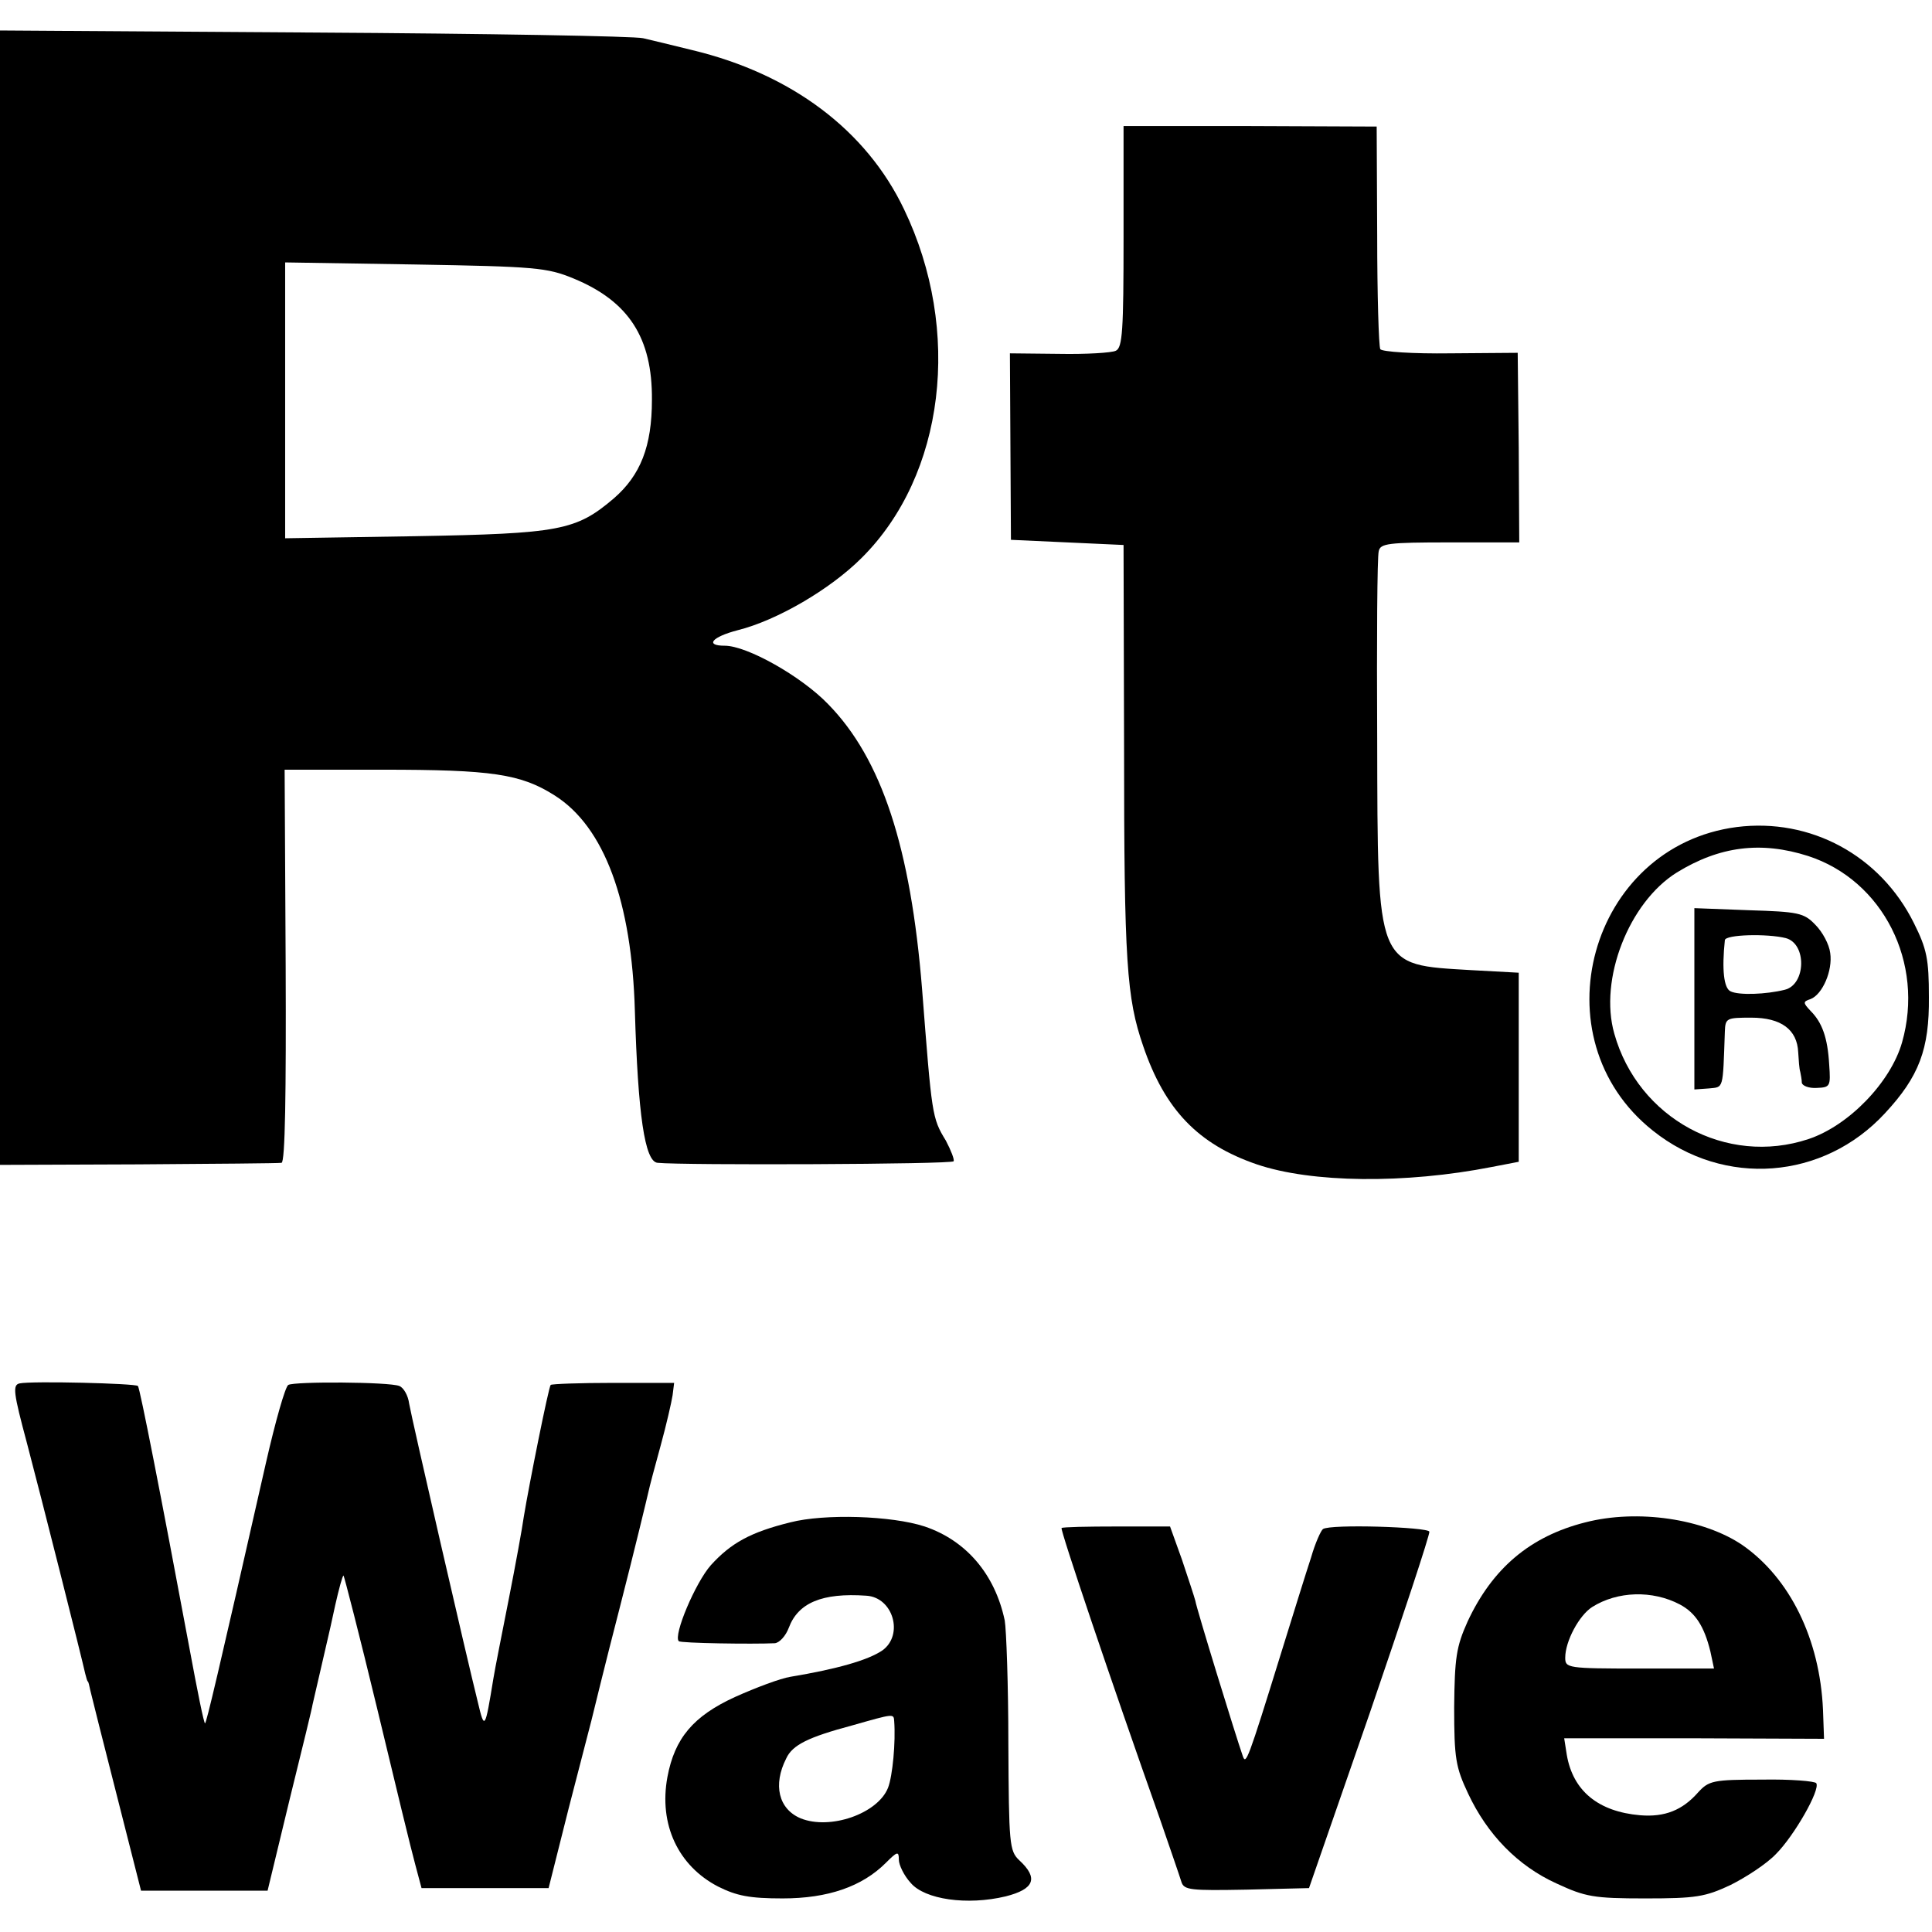
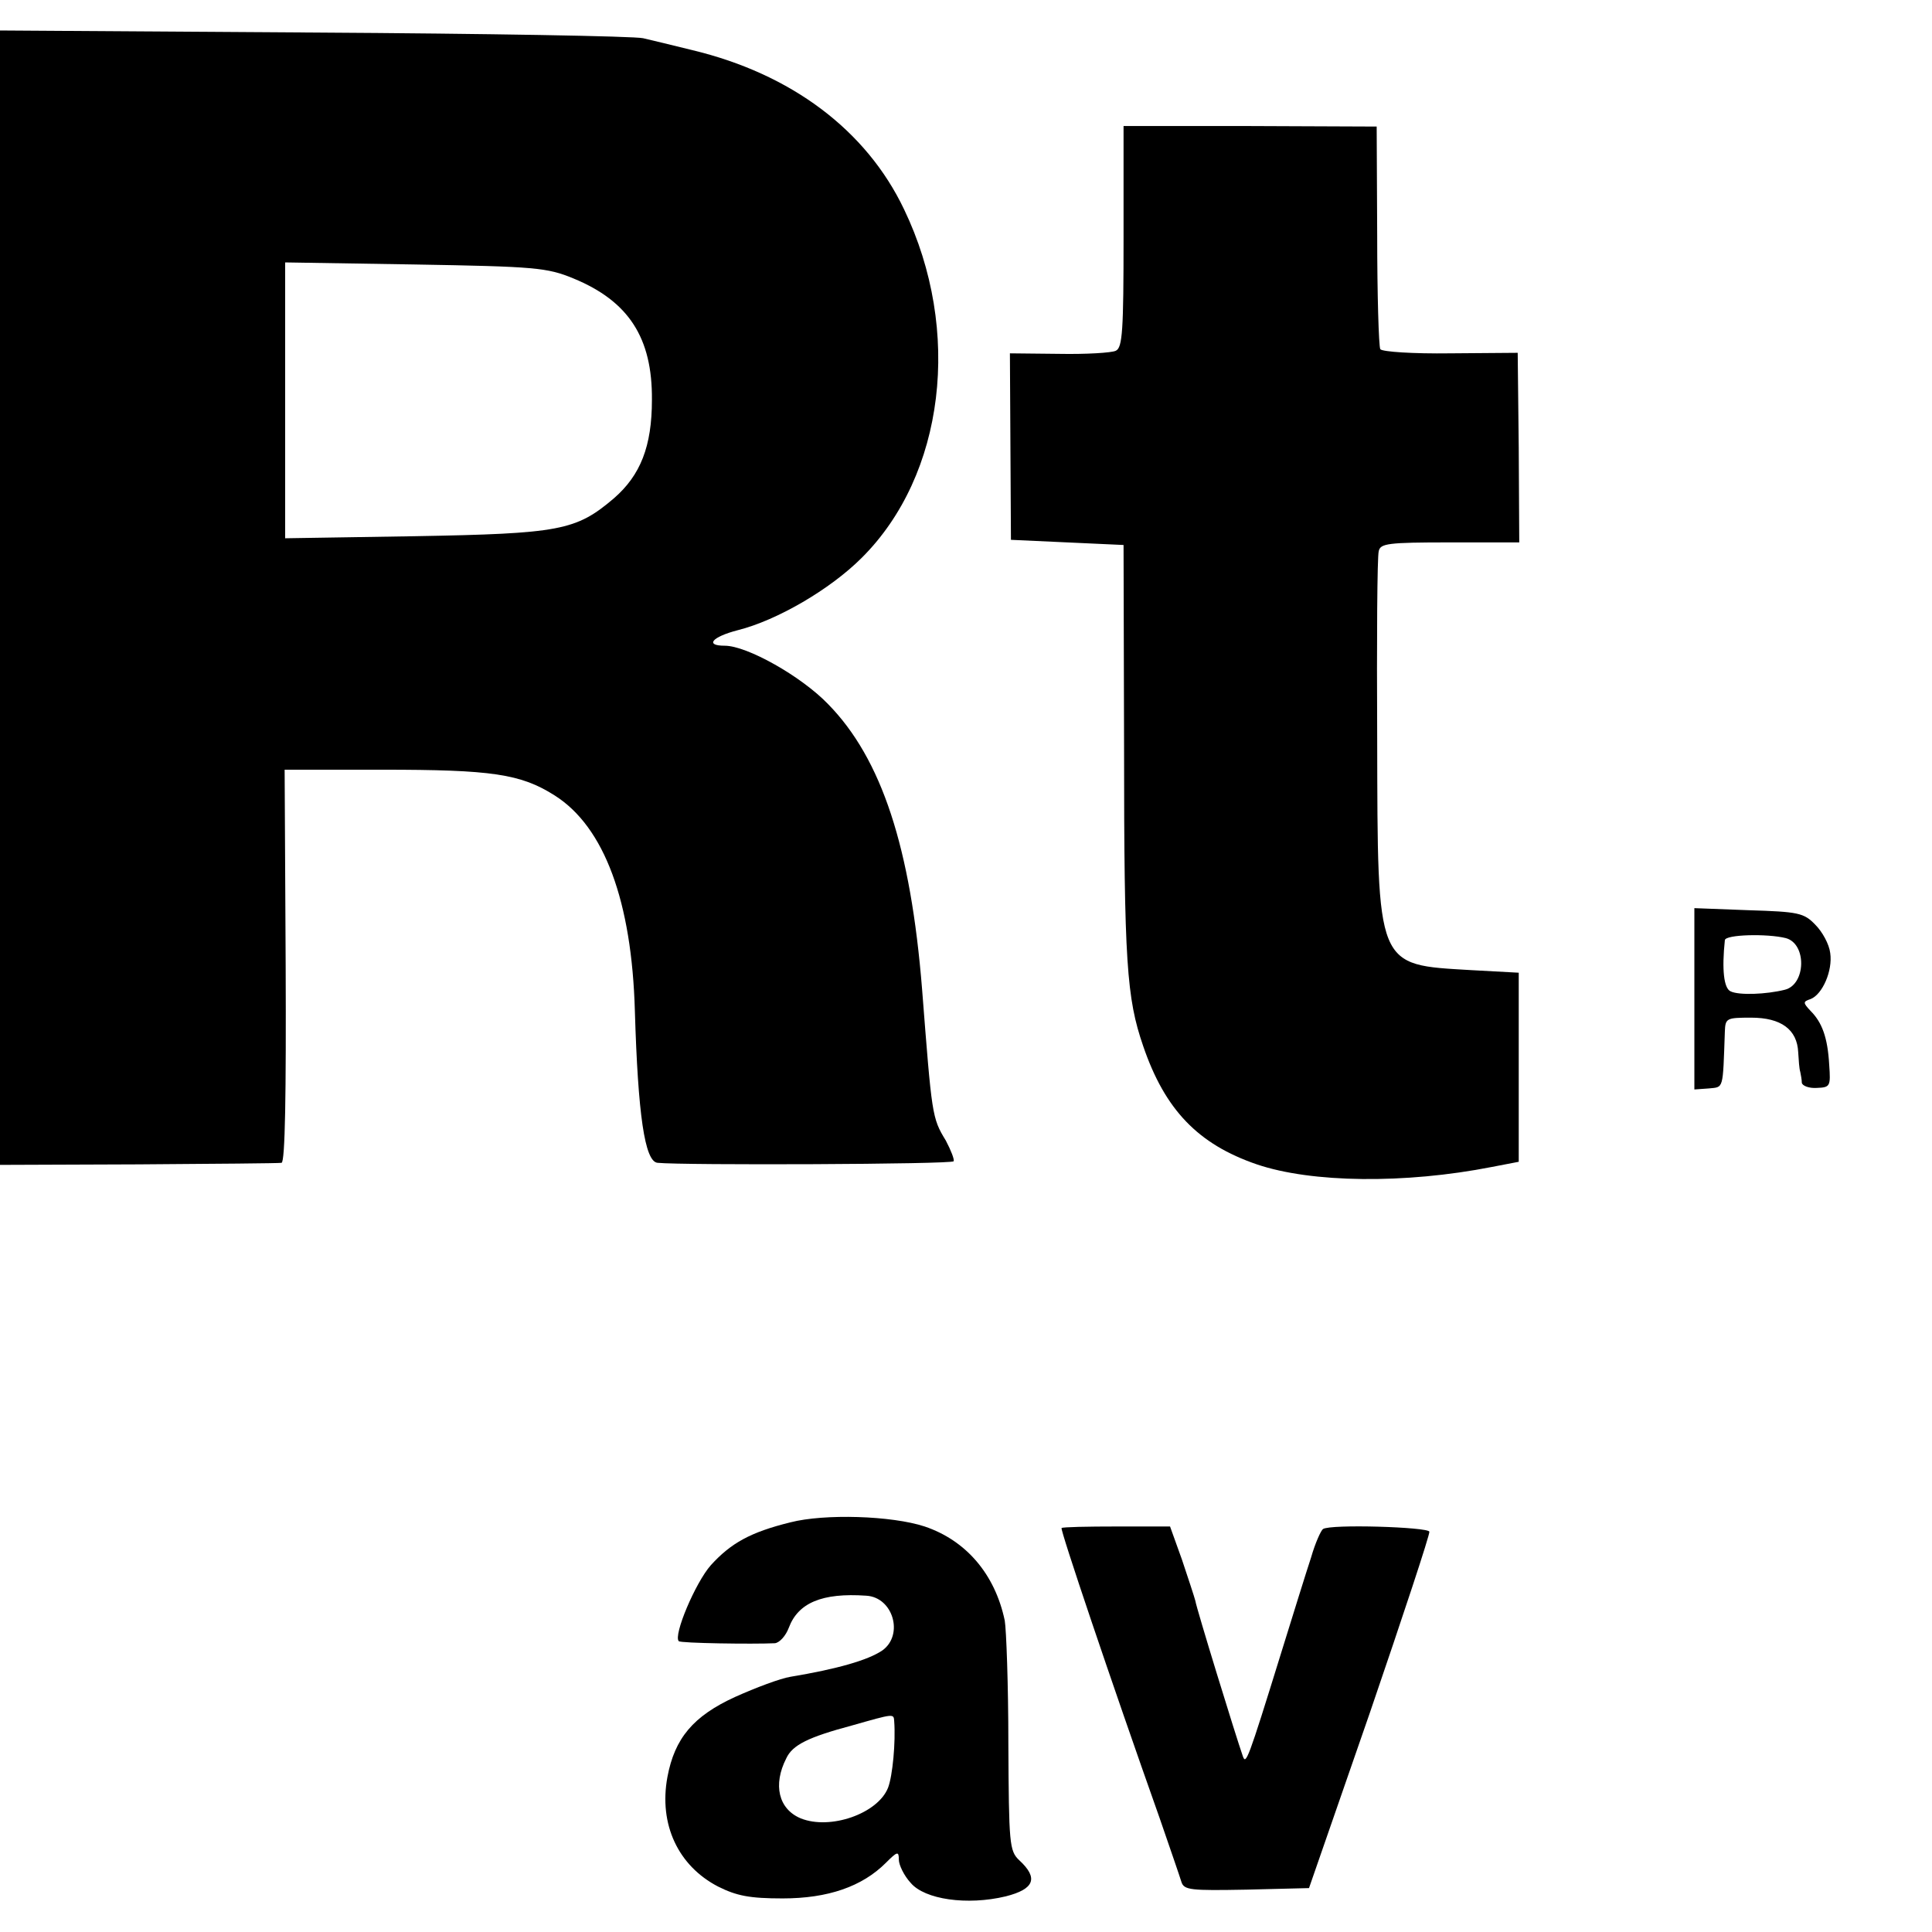
<svg xmlns="http://www.w3.org/2000/svg" version="1.0" width="374pt" height="374pt" viewBox="0 0 374 374" preserveAspectRatio="xMidYMid meet">
  <g transform="translate(0,374) scale(0.1,-0.1)" fill="#000000" stroke="none">
    <path d="M0 2583 l0 -1098 268 1 c147 1 272 2 277 3 7 1 9 134 8 381 l-2 380 189 0 c212 0 268 -8 334 -50 96 -61 149 -205 155 -417 6 -200 19 -292 44 -294 49 -5 570 -3 573 3 2 3 -5 21 -15 40 -27 44 -27 49 -46 293 -22 274 -78 446 -182 552 -52 54 -157 113 -200 113 -39 0 -25 17 25 30 76 19 179 79 240 140 161 160 195 440 82 675 -73 153 -218 262 -410 308 -36 9 -78 19 -95 23 -16 4 -303 9 -637 11 l-608 4 0 -1098z m1110 618 c107 -44 153 -115 152 -235 0 -90 -22 -146 -74 -191 -73 -62 -104 -68 -385 -73 l-251 -4 0 267 0 267 251 -4 c233 -4 256 -6 307 -27z" />
    <path d="M2175 3282 c0 -182 -2 -215 -15 -221 -8 -4 -58 -7 -110 -6 l-95 1 1 -181 1 -180 109 -5 109 -5 1 -390 c0 -418 5 -487 37 -580 42 -123 106 -190 220 -229 106 -36 287 -38 455 -5 l52 10 0 183 0 183 -92 5 c-185 11 -181 1 -182 448 -1 190 0 353 3 363 3 15 18 17 137 17 l135 0 -1 183 -2 184 -130 -1 c-73 -1 -132 3 -136 8 -3 6 -6 105 -6 220 l-1 211 -245 1 -245 0 0 -214z" />
-     <path d="M3362 2139 c-285 -37 -388 -409 -162 -588 138 -110 330 -95 449 34 66 71 86 124 85 225 0 73 -4 93 -29 143 -65 131 -200 204 -343 186z m138 -56 c145 -47 226 -207 182 -361 -22 -77 -103 -161 -181 -187 -159 -53 -330 40 -376 204 -30 105 28 254 121 312 83 51 163 61 254 32z" />
    <path d="M3280 1807 l0 -176 28 2 c29 3 27 -4 31 110 1 26 3 27 51 27 58 0 89 -23 91 -67 1 -16 2 -32 4 -38 1 -5 3 -15 3 -21 1 -6 14 -11 29 -10 26 1 27 3 24 45 -3 53 -14 82 -36 104 -15 16 -15 18 0 23 23 9 43 55 38 89 -2 17 -15 41 -29 55 -22 23 -33 25 -129 28 l-105 4 0 -175z m177 117 c41 -11 39 -90 -2 -100 -36 -9 -89 -11 -105 -3 -13 6 -17 42 -11 99 1 11 82 13 118 4z" />
-     <path d="M38 1062 c-14 -3 -12 -18 14 -115 28 -106 106 -415 113 -447 2 -8 4 -15 5 -15 1 0 3 -8 5 -18 2 -9 25 -100 51 -202 l47 -185 122 0 123 0 43 178 c24 97 44 179 44 182 3 13 29 126 30 130 1 3 7 31 14 63 7 31 14 57 16 57 1 0 31 -116 65 -257 34 -142 67 -278 74 -303 l12 -45 123 0 123 0 39 155 c22 85 42 162 44 170 2 8 26 107 55 219 29 113 53 213 55 222 2 10 13 51 24 91 11 40 21 84 23 97 l3 24 -118 0 c-64 0 -119 -2 -121 -4 -4 -4 -42 -194 -52 -255 -3 -22 -16 -93 -29 -159 -13 -66 -27 -136 -30 -155 -16 -98 -17 -100 -30 -45 -22 88 -128 549 -133 578 -2 16 -11 31 -19 34 -20 8 -203 9 -215 2 -6 -4 -25 -71 -43 -150 -95 -419 -115 -502 -118 -505 -2 -2 -15 63 -30 144 -56 300 -96 504 -100 509 -5 5 -205 10 -229 5z" />
    <path d="M1530 793 c-77 -19 -115 -40 -154 -83 -30 -34 -73 -136 -62 -147 3 -4 143 -6 186 -4 9 1 21 14 27 30 18 48 64 68 150 62 52 -3 73 -76 31 -106 -28 -19 -88 -36 -178 -51 -19 -3 -67 -21 -107 -39 -81 -37 -117 -80 -131 -155 -17 -92 21 -172 98 -212 36 -18 61 -23 125 -23 88 0 154 23 200 69 22 22 25 23 25 6 0 -10 10 -31 23 -45 27 -32 109 -44 184 -26 55 14 64 35 26 70 -19 18 -20 31 -21 226 0 114 -4 221 -7 238 -19 90 -75 155 -155 182 -64 21 -194 25 -260 8z m201 -385 c3 -40 -3 -106 -12 -129 -20 -50 -112 -82 -169 -59 -43 18 -54 65 -28 116 12 26 42 41 128 64 81 23 80 23 81 8z" />
-     <path d="M3069 793 c-107 -27 -180 -89 -228 -192 -22 -49 -25 -70 -26 -166 0 -99 3 -116 27 -167 37 -79 96 -140 171 -174 56 -26 72 -29 172 -29 98 0 116 3 165 26 30 15 70 41 88 60 35 35 86 124 78 137 -2 4 -50 8 -105 7 -95 0 -103 -2 -124 -25 -30 -34 -64 -48 -112 -44 -81 7 -130 47 -142 117 l-5 32 252 0 251 -1 -2 56 c-6 137 -64 255 -156 319 -75 51 -203 70 -304 44z m183 -159 c30 -16 47 -42 59 -91 l7 -33 -144 0 c-140 0 -144 1 -144 21 0 32 27 82 52 98 49 31 117 33 170 5z" />
    <path d="M2055 782 c-3 -3 95 -294 190 -562 20 -58 39 -113 42 -123 5 -16 18 -17 126 -15 l121 3 118 340 c64 187 116 344 115 350 -3 9 -192 15 -206 5 -4 -3 -15 -27 -23 -55 -9 -27 -35 -111 -58 -185 -65 -210 -68 -216 -74 -200 -14 40 -90 287 -92 301 -2 8 -14 44 -26 80 l-23 64 -103 0 c-57 0 -105 -1 -107 -3z" />
  </g>
</svg>